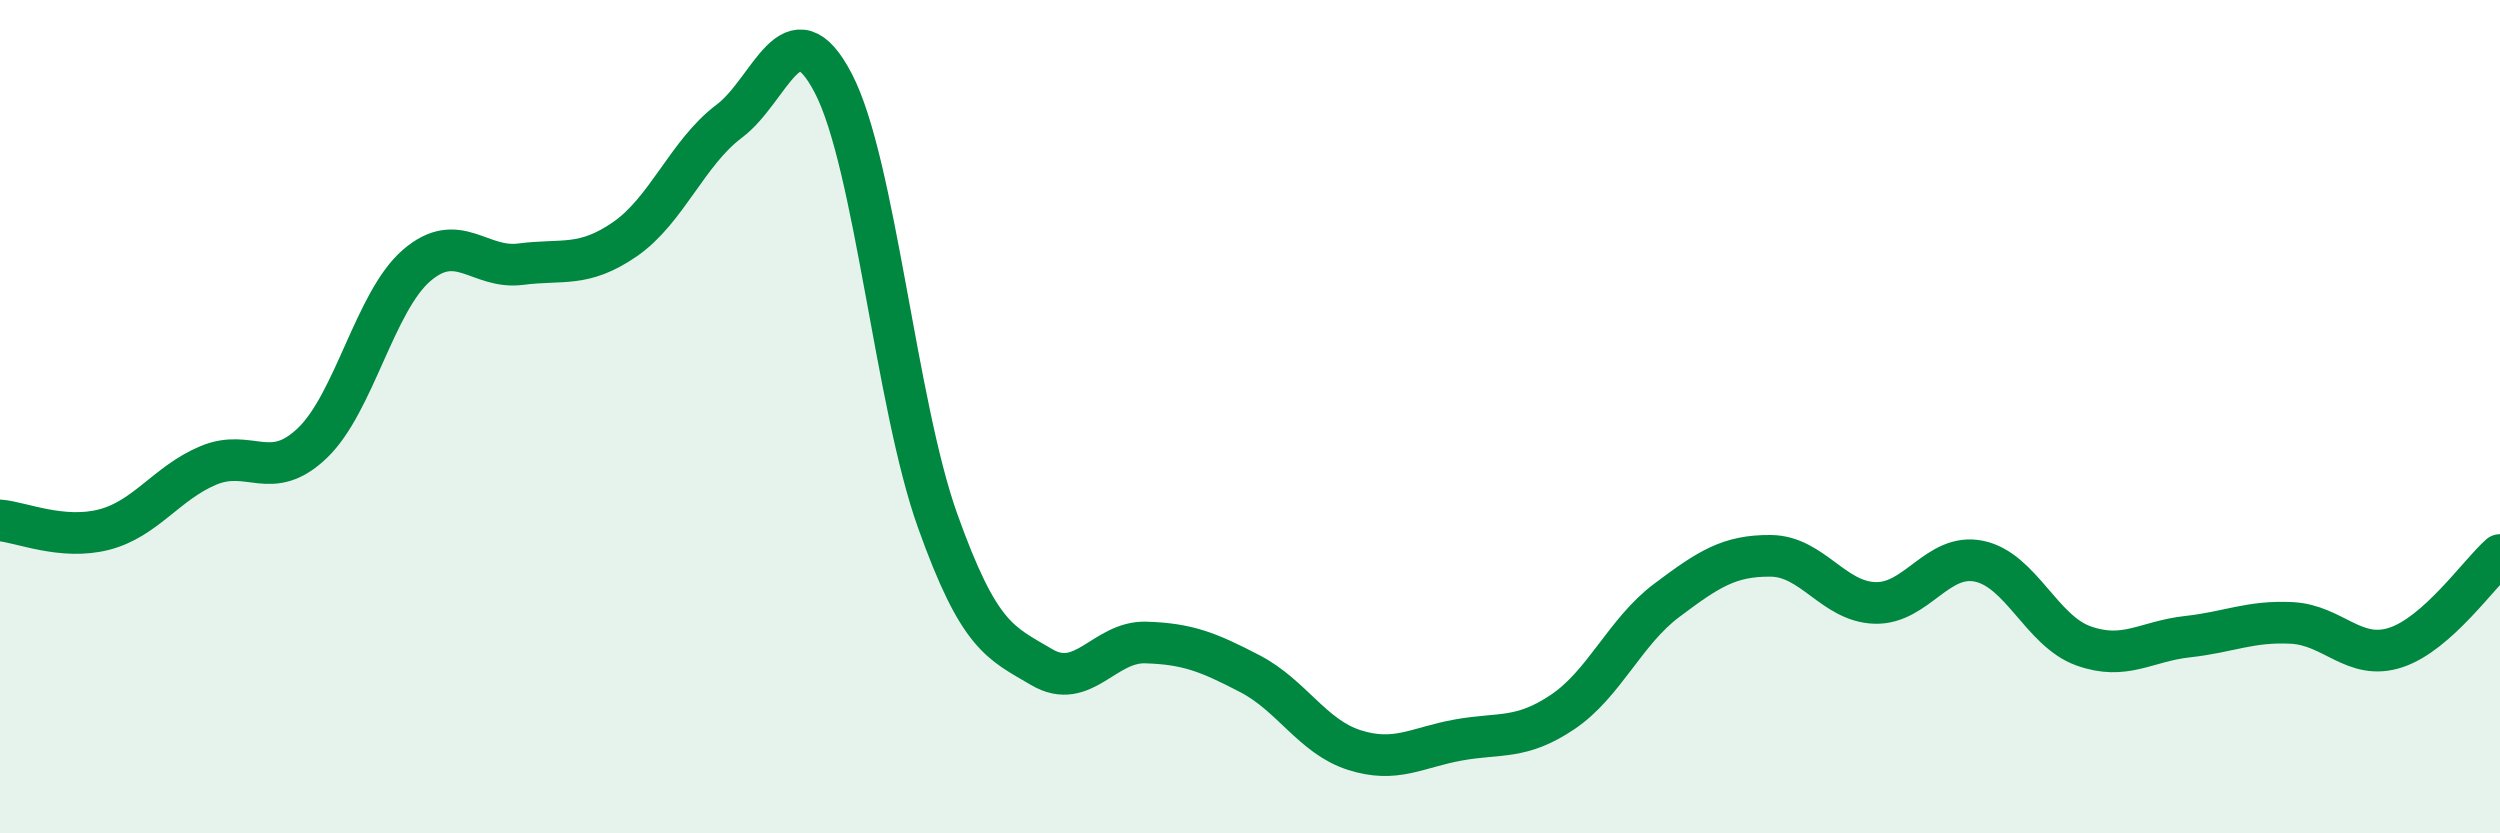
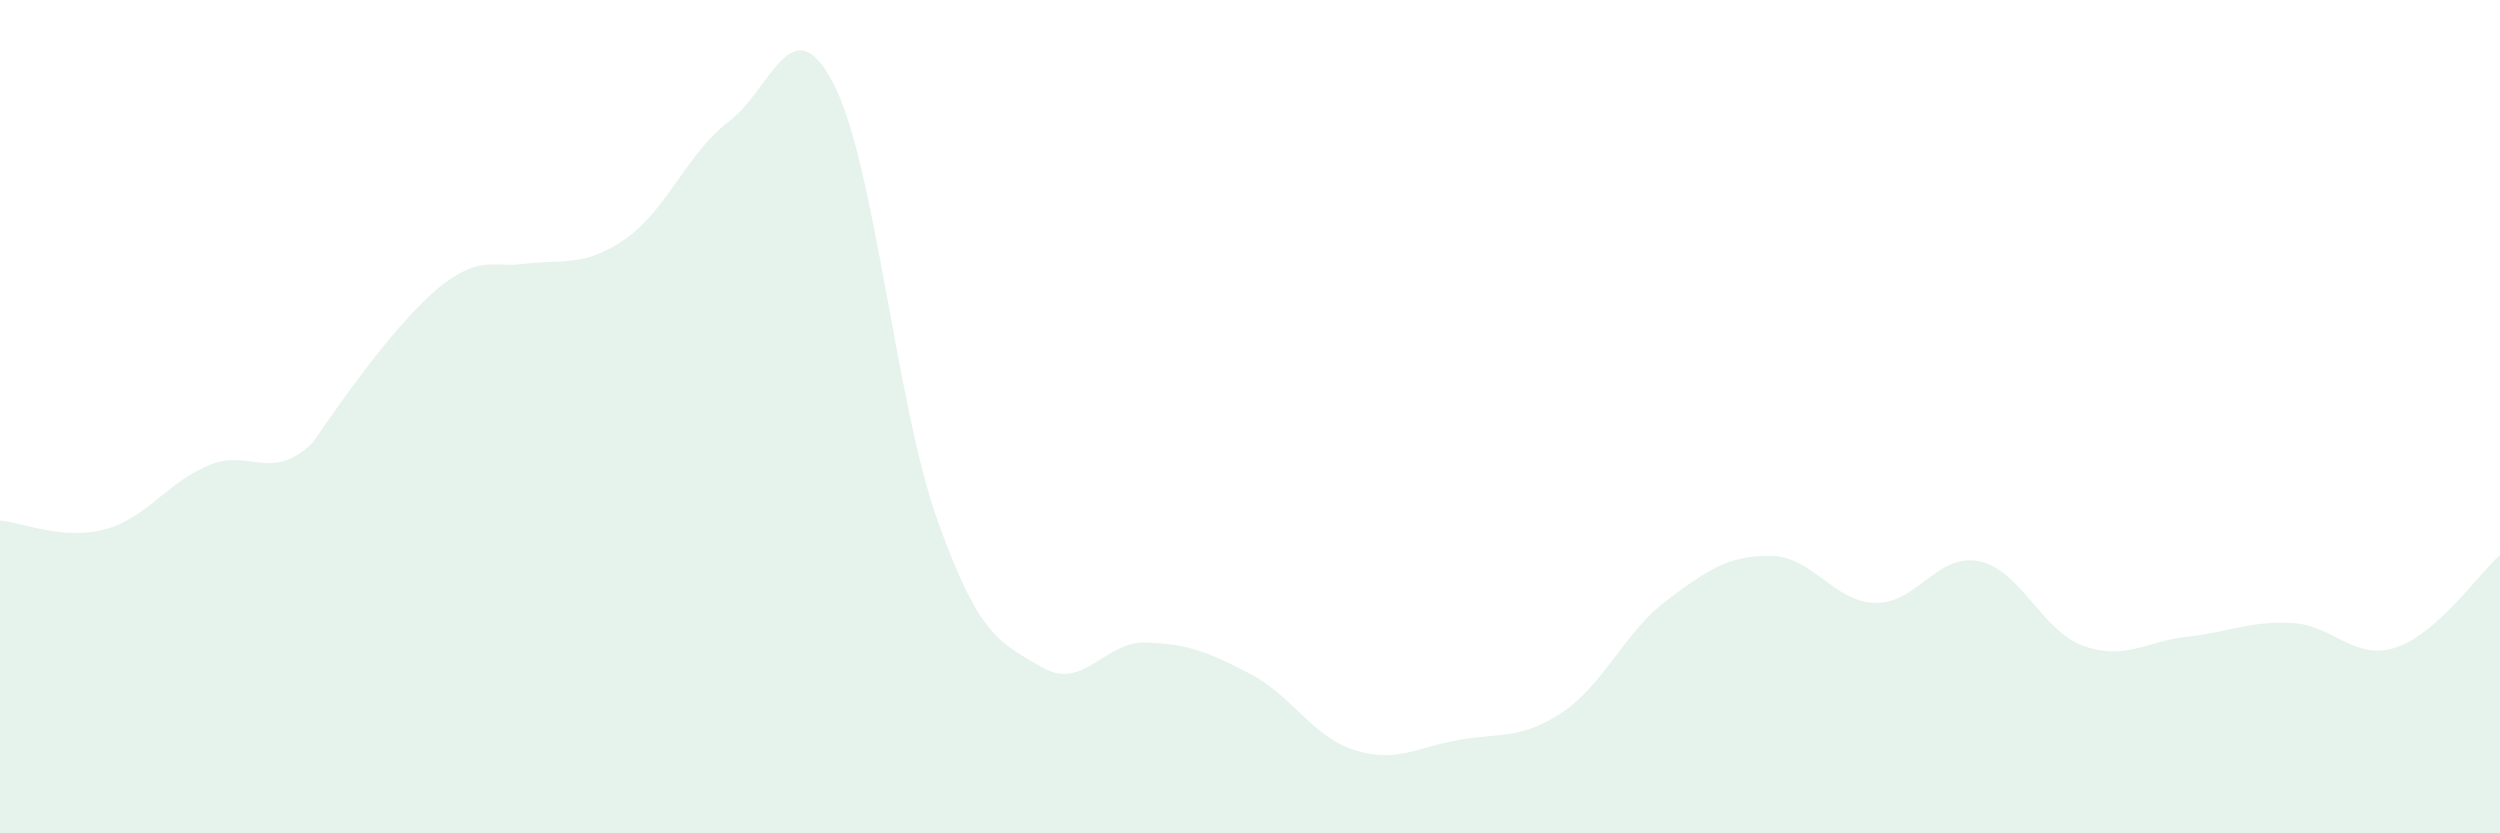
<svg xmlns="http://www.w3.org/2000/svg" width="60" height="20" viewBox="0 0 60 20">
-   <path d="M 0,12.49 C 0.5,12.53 1.5,12.97 2.5,12.71 C 3.5,12.45 4,11.59 5,11.17 C 6,10.75 6.5,11.59 7.5,10.63 C 8.5,9.67 9,7.23 10,6.37 C 11,5.51 11.5,6.47 12.5,6.34 C 13.5,6.21 14,6.43 15,5.74 C 16,5.05 16.5,3.66 17.5,2.91 C 18.5,2.16 19,0.08 20,2 C 21,3.92 21.5,9.69 22.5,12.49 C 23.5,15.29 24,15.42 25,16.01 C 26,16.6 26.5,15.39 27.5,15.42 C 28.5,15.45 29,15.65 30,16.17 C 31,16.69 31.5,17.68 32.5,18 C 33.5,18.32 34,17.94 35,17.76 C 36,17.58 36.5,17.76 37.5,17.09 C 38.5,16.42 39,15.16 40,14.41 C 41,13.66 41.5,13.33 42.5,13.34 C 43.5,13.35 44,14.44 45,14.47 C 46,14.5 46.5,13.26 47.5,13.47 C 48.5,13.68 49,15.14 50,15.5 C 51,15.86 51.5,15.39 52.5,15.28 C 53.5,15.17 54,14.9 55,14.95 C 56,15 56.5,15.87 57.5,15.54 C 58.5,15.21 59.5,13.76 60,13.32L60 20L0 20Z" fill="#008740" opacity="0.1" stroke-linecap="round" stroke-linejoin="round" />
-   <path d="M 0,12.49 C 0.5,12.53 1.5,12.97 2.5,12.71 C 3.5,12.45 4,11.59 5,11.17 C 6,10.75 6.5,11.59 7.5,10.63 C 8.5,9.67 9,7.23 10,6.37 C 11,5.51 11.5,6.47 12.5,6.34 C 13.5,6.21 14,6.43 15,5.74 C 16,5.05 16.5,3.66 17.5,2.91 C 18.5,2.16 19,0.08 20,2 C 21,3.92 21.5,9.69 22.5,12.49 C 23.5,15.29 24,15.42 25,16.01 C 26,16.6 26.5,15.39 27.5,15.42 C 28.5,15.45 29,15.65 30,16.17 C 31,16.69 31.5,17.68 32.5,18 C 33.5,18.32 34,17.94 35,17.76 C 36,17.58 36.5,17.76 37.5,17.09 C 38.5,16.42 39,15.16 40,14.41 C 41,13.66 41.5,13.33 42.5,13.34 C 43.5,13.35 44,14.44 45,14.47 C 46,14.5 46.5,13.26 47.5,13.47 C 48.5,13.68 49,15.14 50,15.5 C 51,15.86 51.5,15.39 52.5,15.28 C 53.5,15.17 54,14.9 55,14.95 C 56,15 56.5,15.87 57.5,15.54 C 58.5,15.21 59.5,13.76 60,13.32" stroke="#008740" stroke-width="1" fill="none" stroke-linecap="round" stroke-linejoin="round" />
+   <path d="M 0,12.49 C 0.5,12.53 1.5,12.97 2.5,12.71 C 3.5,12.45 4,11.59 5,11.17 C 6,10.75 6.5,11.59 7.5,10.63 C 11,5.51 11.5,6.47 12.5,6.34 C 13.5,6.21 14,6.43 15,5.74 C 16,5.05 16.5,3.66 17.5,2.91 C 18.5,2.16 19,0.08 20,2 C 21,3.92 21.5,9.69 22.5,12.49 C 23.5,15.29 24,15.42 25,16.01 C 26,16.6 26.5,15.39 27.5,15.42 C 28.5,15.45 29,15.65 30,16.17 C 31,16.69 31.5,17.68 32.5,18 C 33.5,18.32 34,17.94 35,17.76 C 36,17.58 36.5,17.76 37.5,17.09 C 38.5,16.42 39,15.16 40,14.41 C 41,13.66 41.5,13.33 42.5,13.34 C 43.5,13.35 44,14.44 45,14.47 C 46,14.5 46.5,13.26 47.5,13.47 C 48.5,13.68 49,15.14 50,15.5 C 51,15.86 51.5,15.39 52.5,15.28 C 53.5,15.17 54,14.9 55,14.95 C 56,15 56.5,15.87 57.5,15.54 C 58.5,15.21 59.5,13.76 60,13.32L60 20L0 20Z" fill="#008740" opacity="0.1" stroke-linecap="round" stroke-linejoin="round" />
</svg>